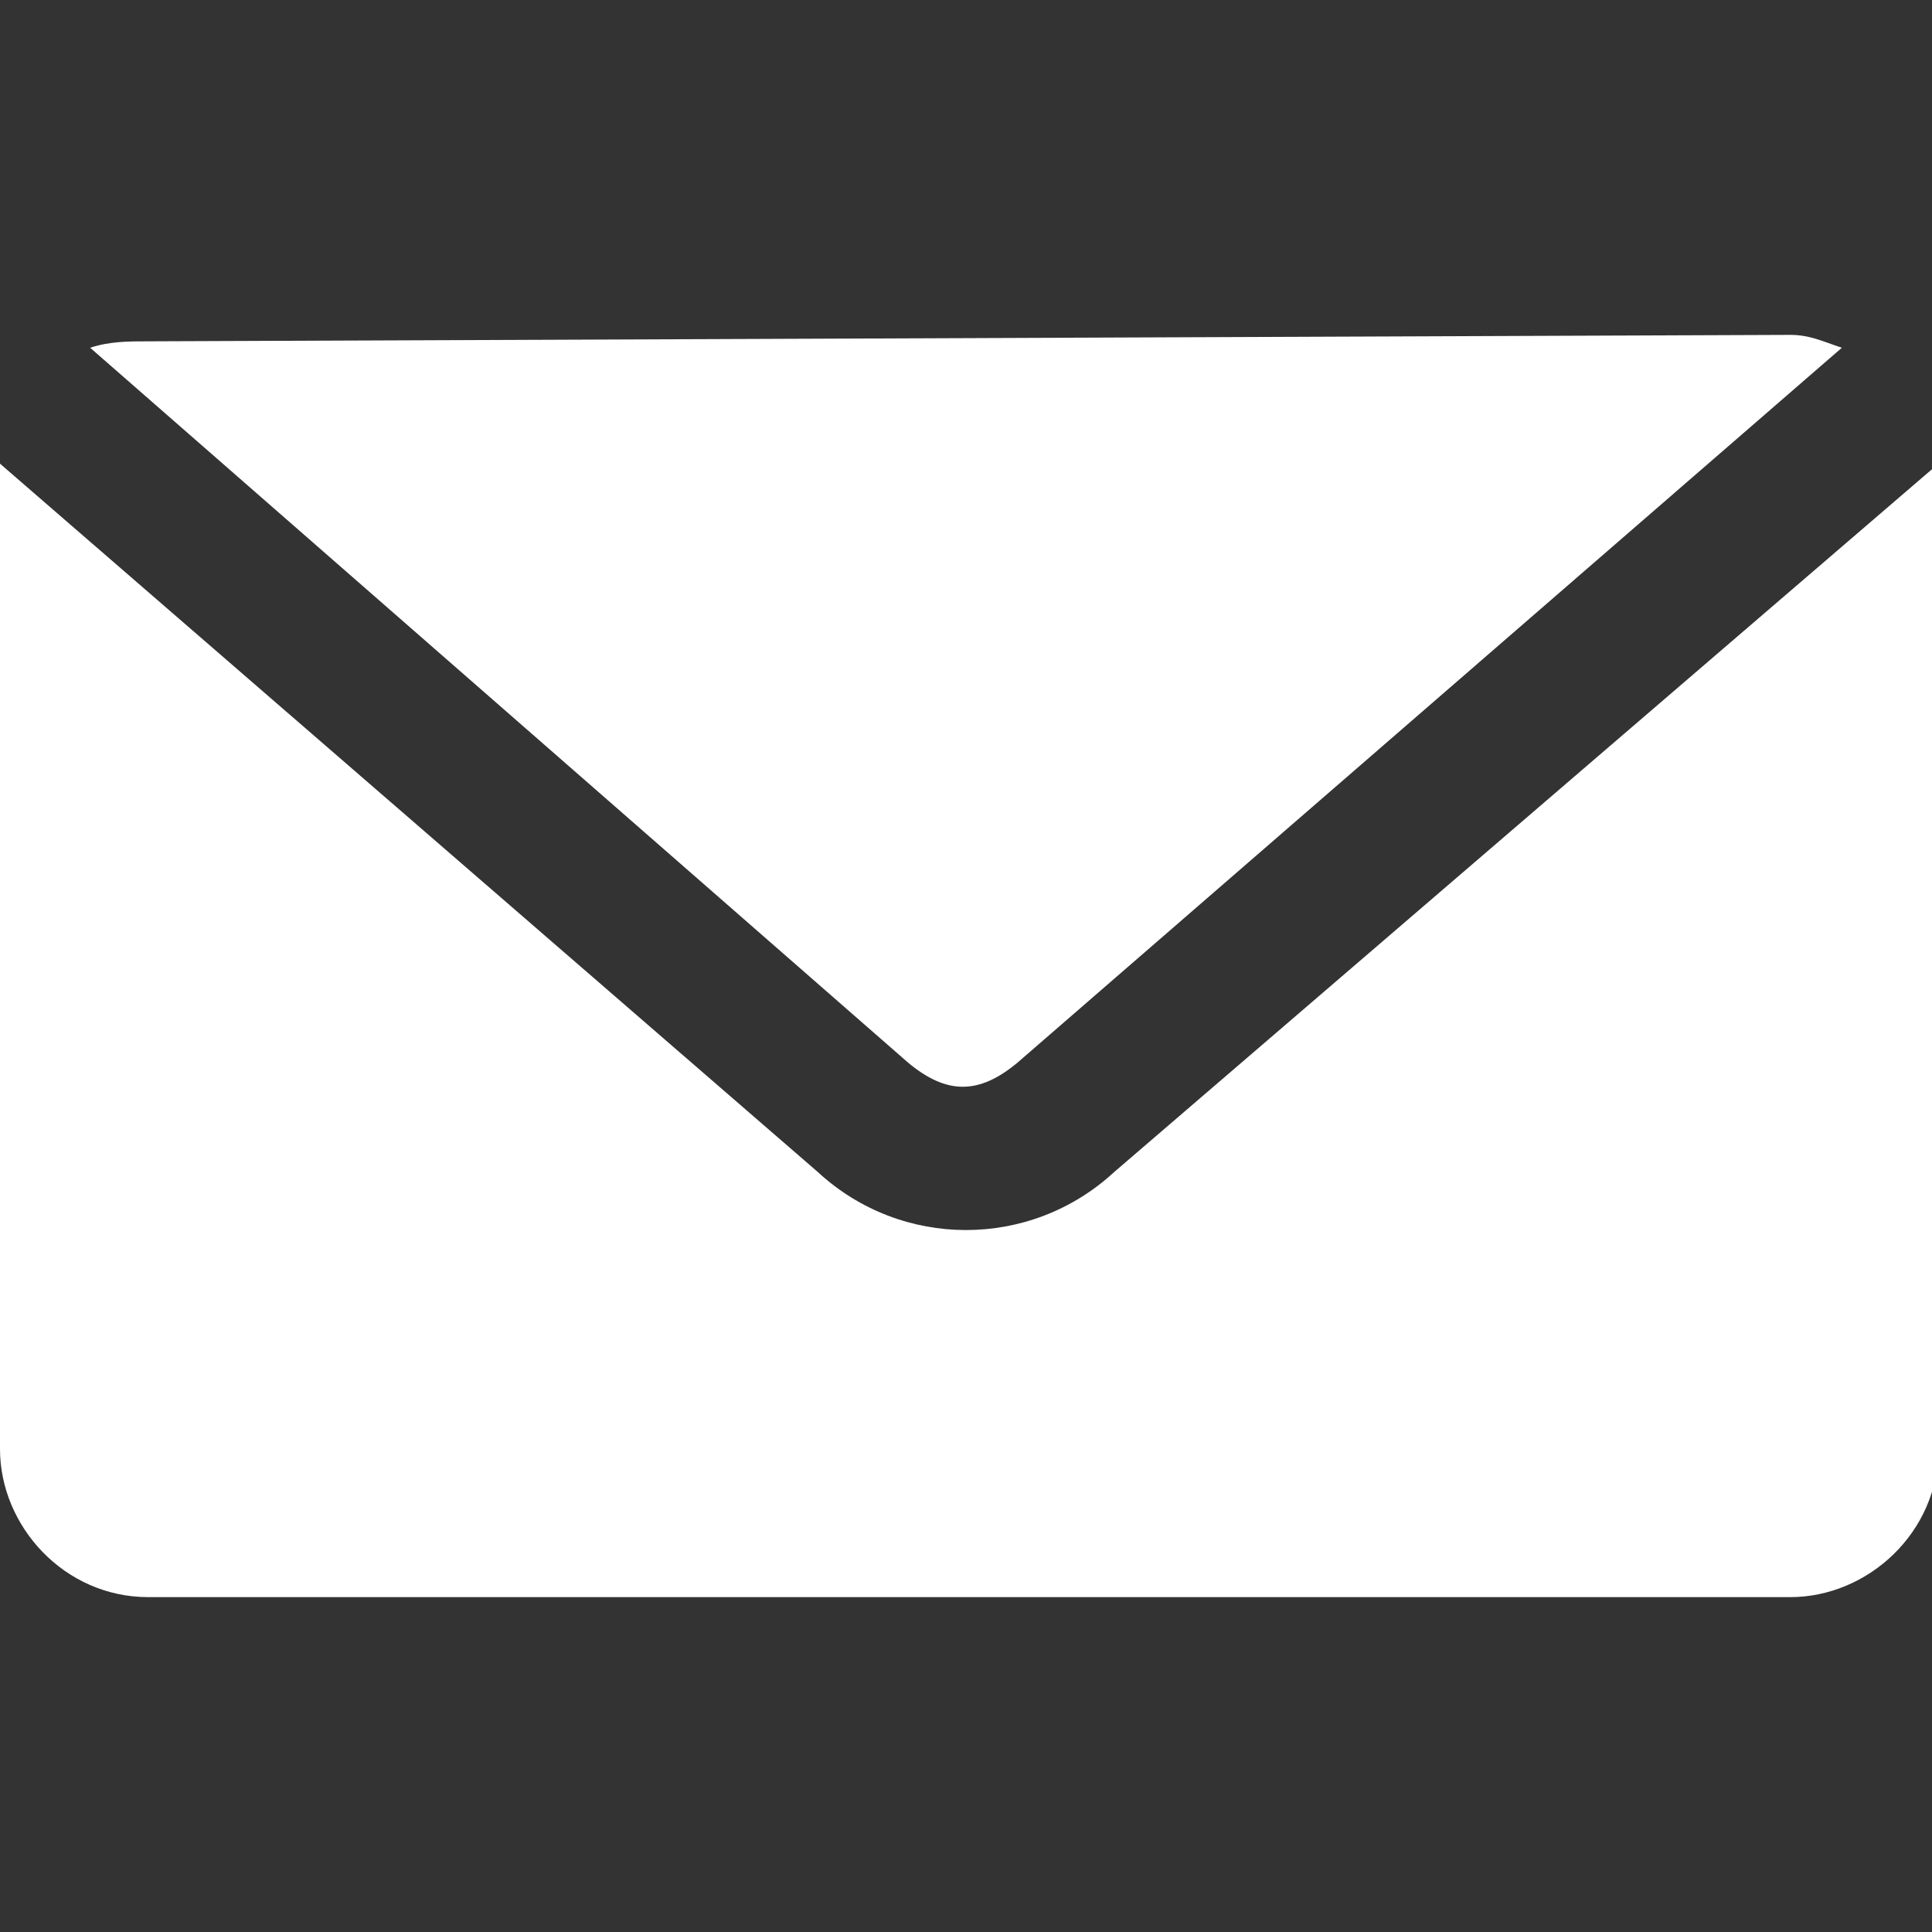
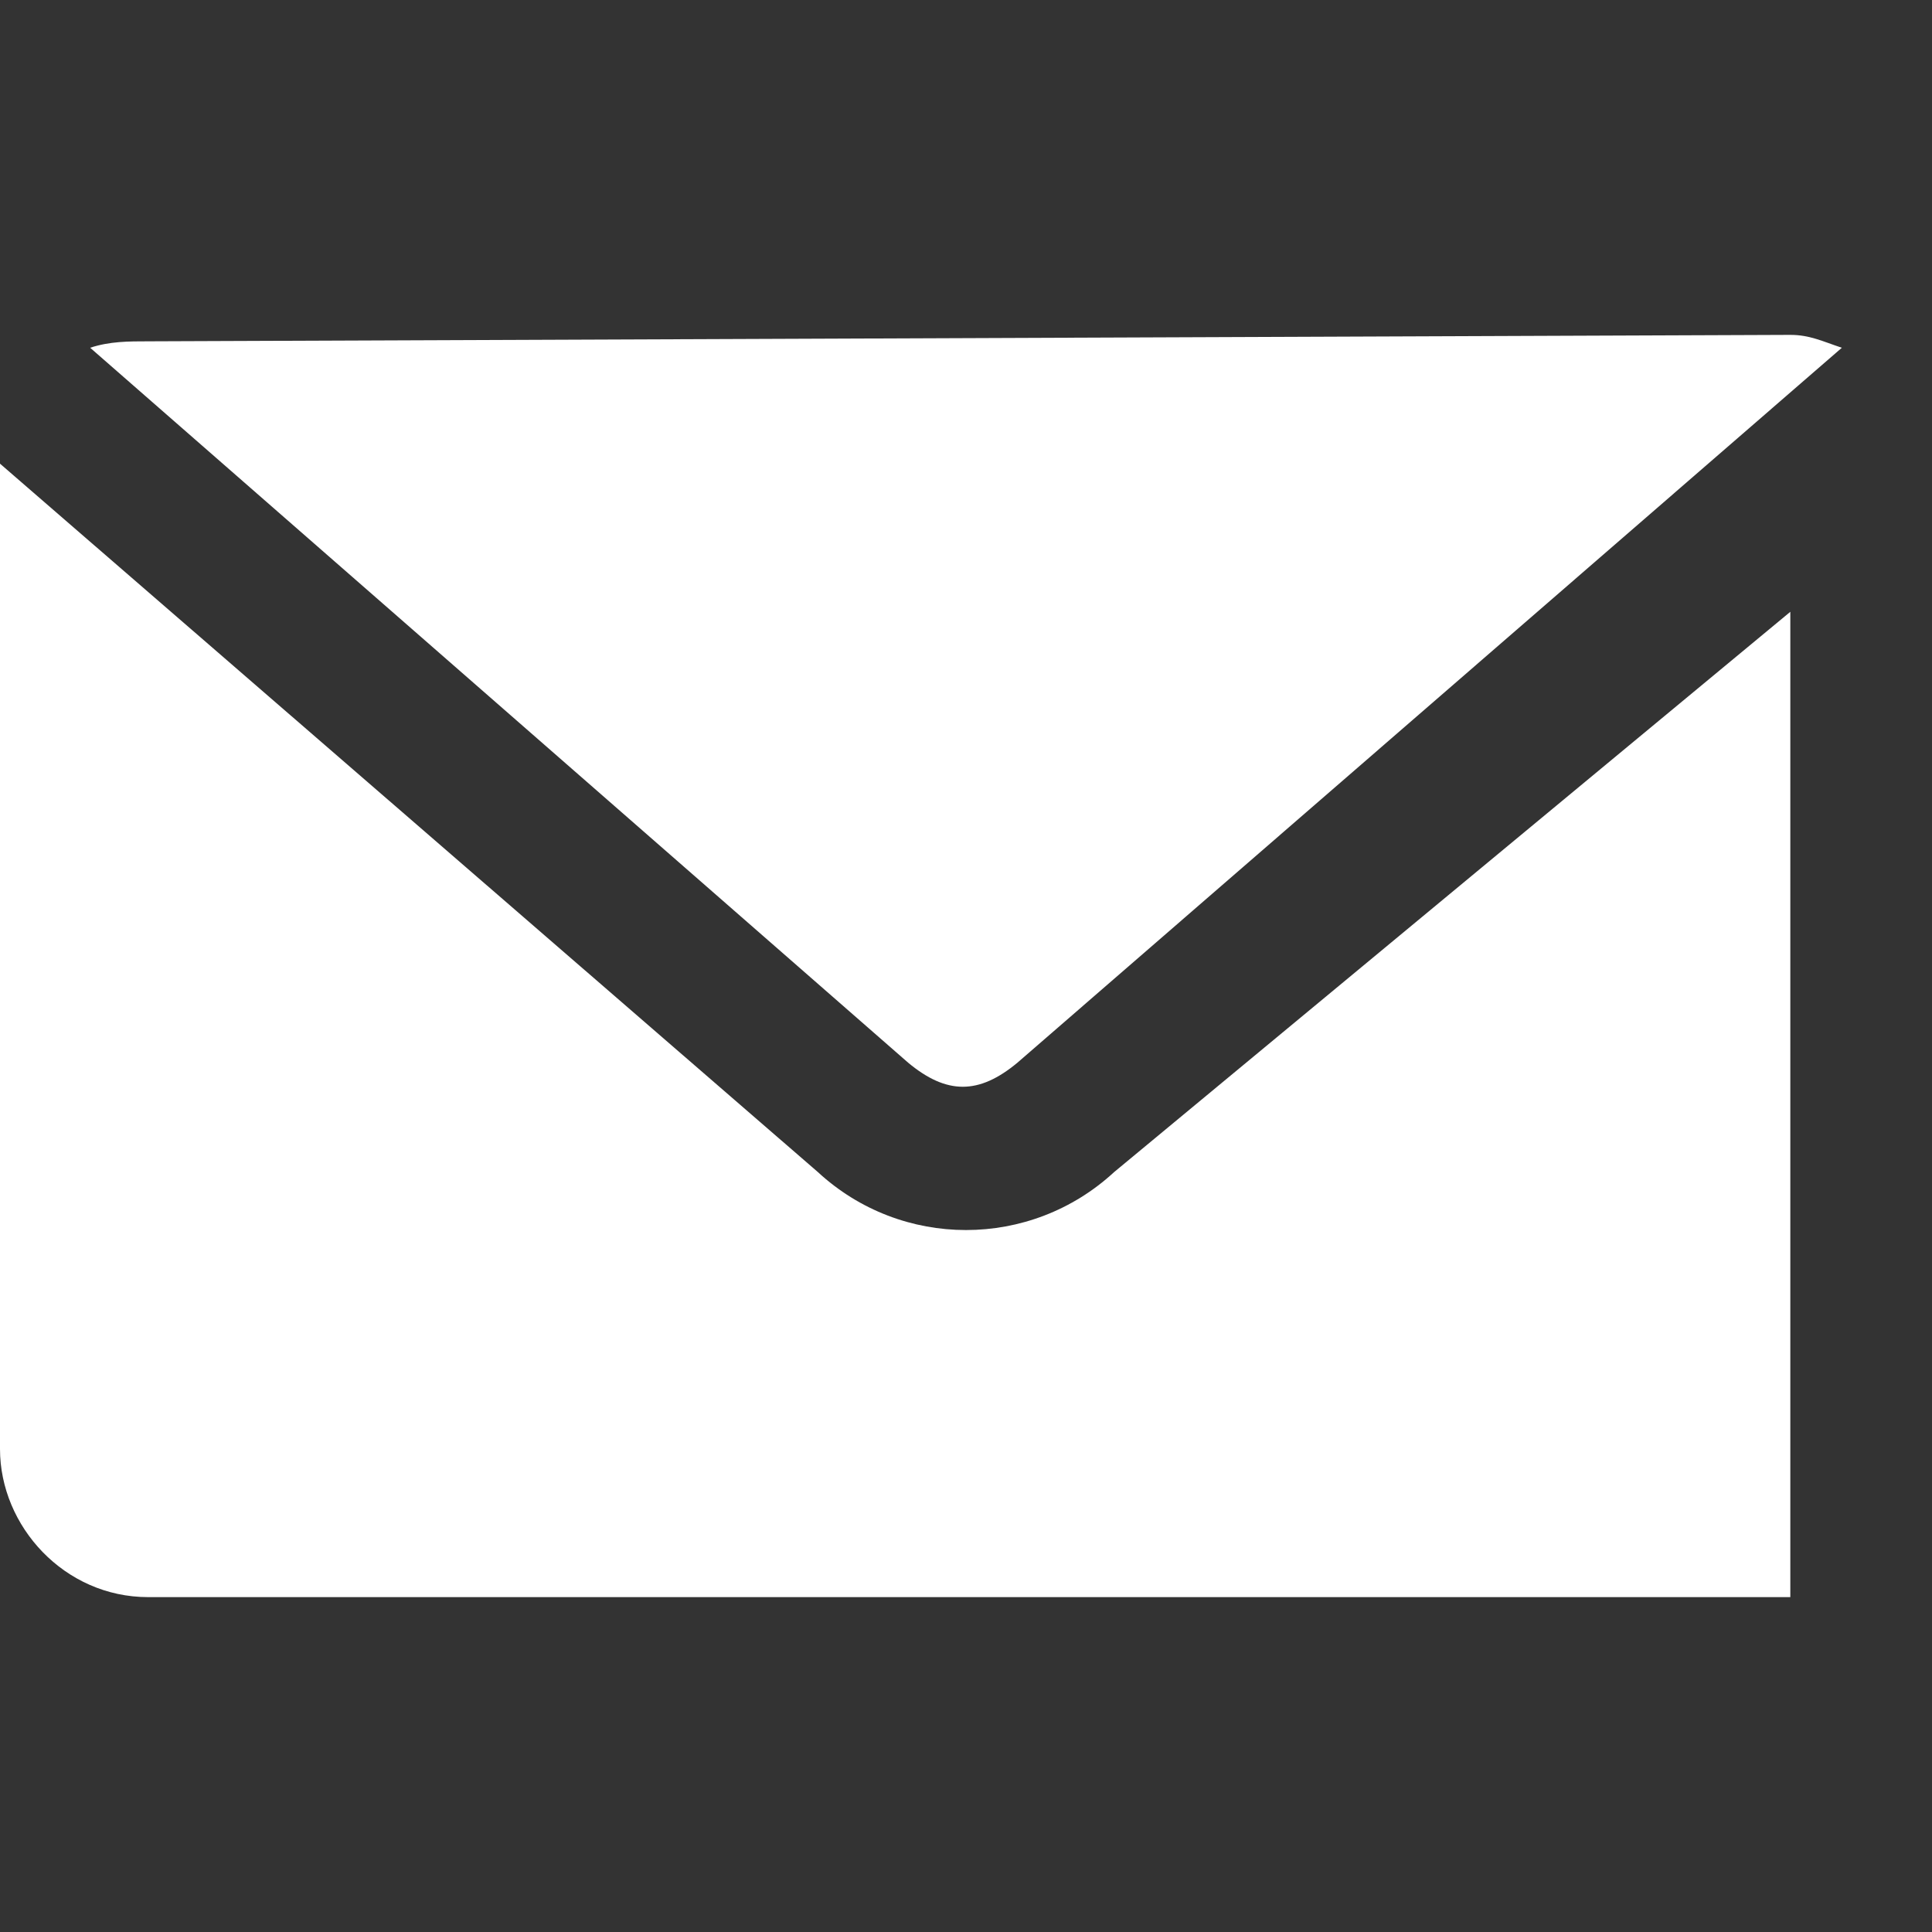
<svg xmlns="http://www.w3.org/2000/svg" version="1.1" id="Layer_1" x="0px" y="0px" viewBox="0 0 30 30" style="enable-background:new 0 0 30 30;" xml:space="preserve">
  <rect x="0" y="0" width="30" height="30" fill="#333333" stroke="none" />
  <style type="text/css">
	.st0{fill:#FFFFFF;}
</style>
  <g>
-     <path class="st0" d="M2.3,5.3C2,5.3,1.7,5.3,1.4,5.4l12.7,11.1c0.6,0.5,1.1,0.5,1.7,0L28.6,5.4c-0.3-0.1-0.5-0.2-0.8-0.2L2.3,5.3   L2.3,5.3z M0,7.2c0,0.1,0,0.2,0,0.3v15c0,1.2,1,2.3,2.3,2.3h25.5c1.2,0,2.3-1,2.3-2.3v-15c0-0.1,0-0.2,0-0.3L17.3,18.2   c-1.3,1.2-3.3,1.2-4.6,0L0,7.2L0,7.2z" />
+     <path class="st0" d="M2.3,5.3C2,5.3,1.7,5.3,1.4,5.4l12.7,11.1c0.6,0.5,1.1,0.5,1.7,0L28.6,5.4c-0.3-0.1-0.5-0.2-0.8-0.2L2.3,5.3   L2.3,5.3z M0,7.2c0,0.1,0,0.2,0,0.3v15c0,1.2,1,2.3,2.3,2.3h25.5v-15c0-0.1,0-0.2,0-0.3L17.3,18.2   c-1.3,1.2-3.3,1.2-4.6,0L0,7.2L0,7.2z" />
  </g>
</svg>